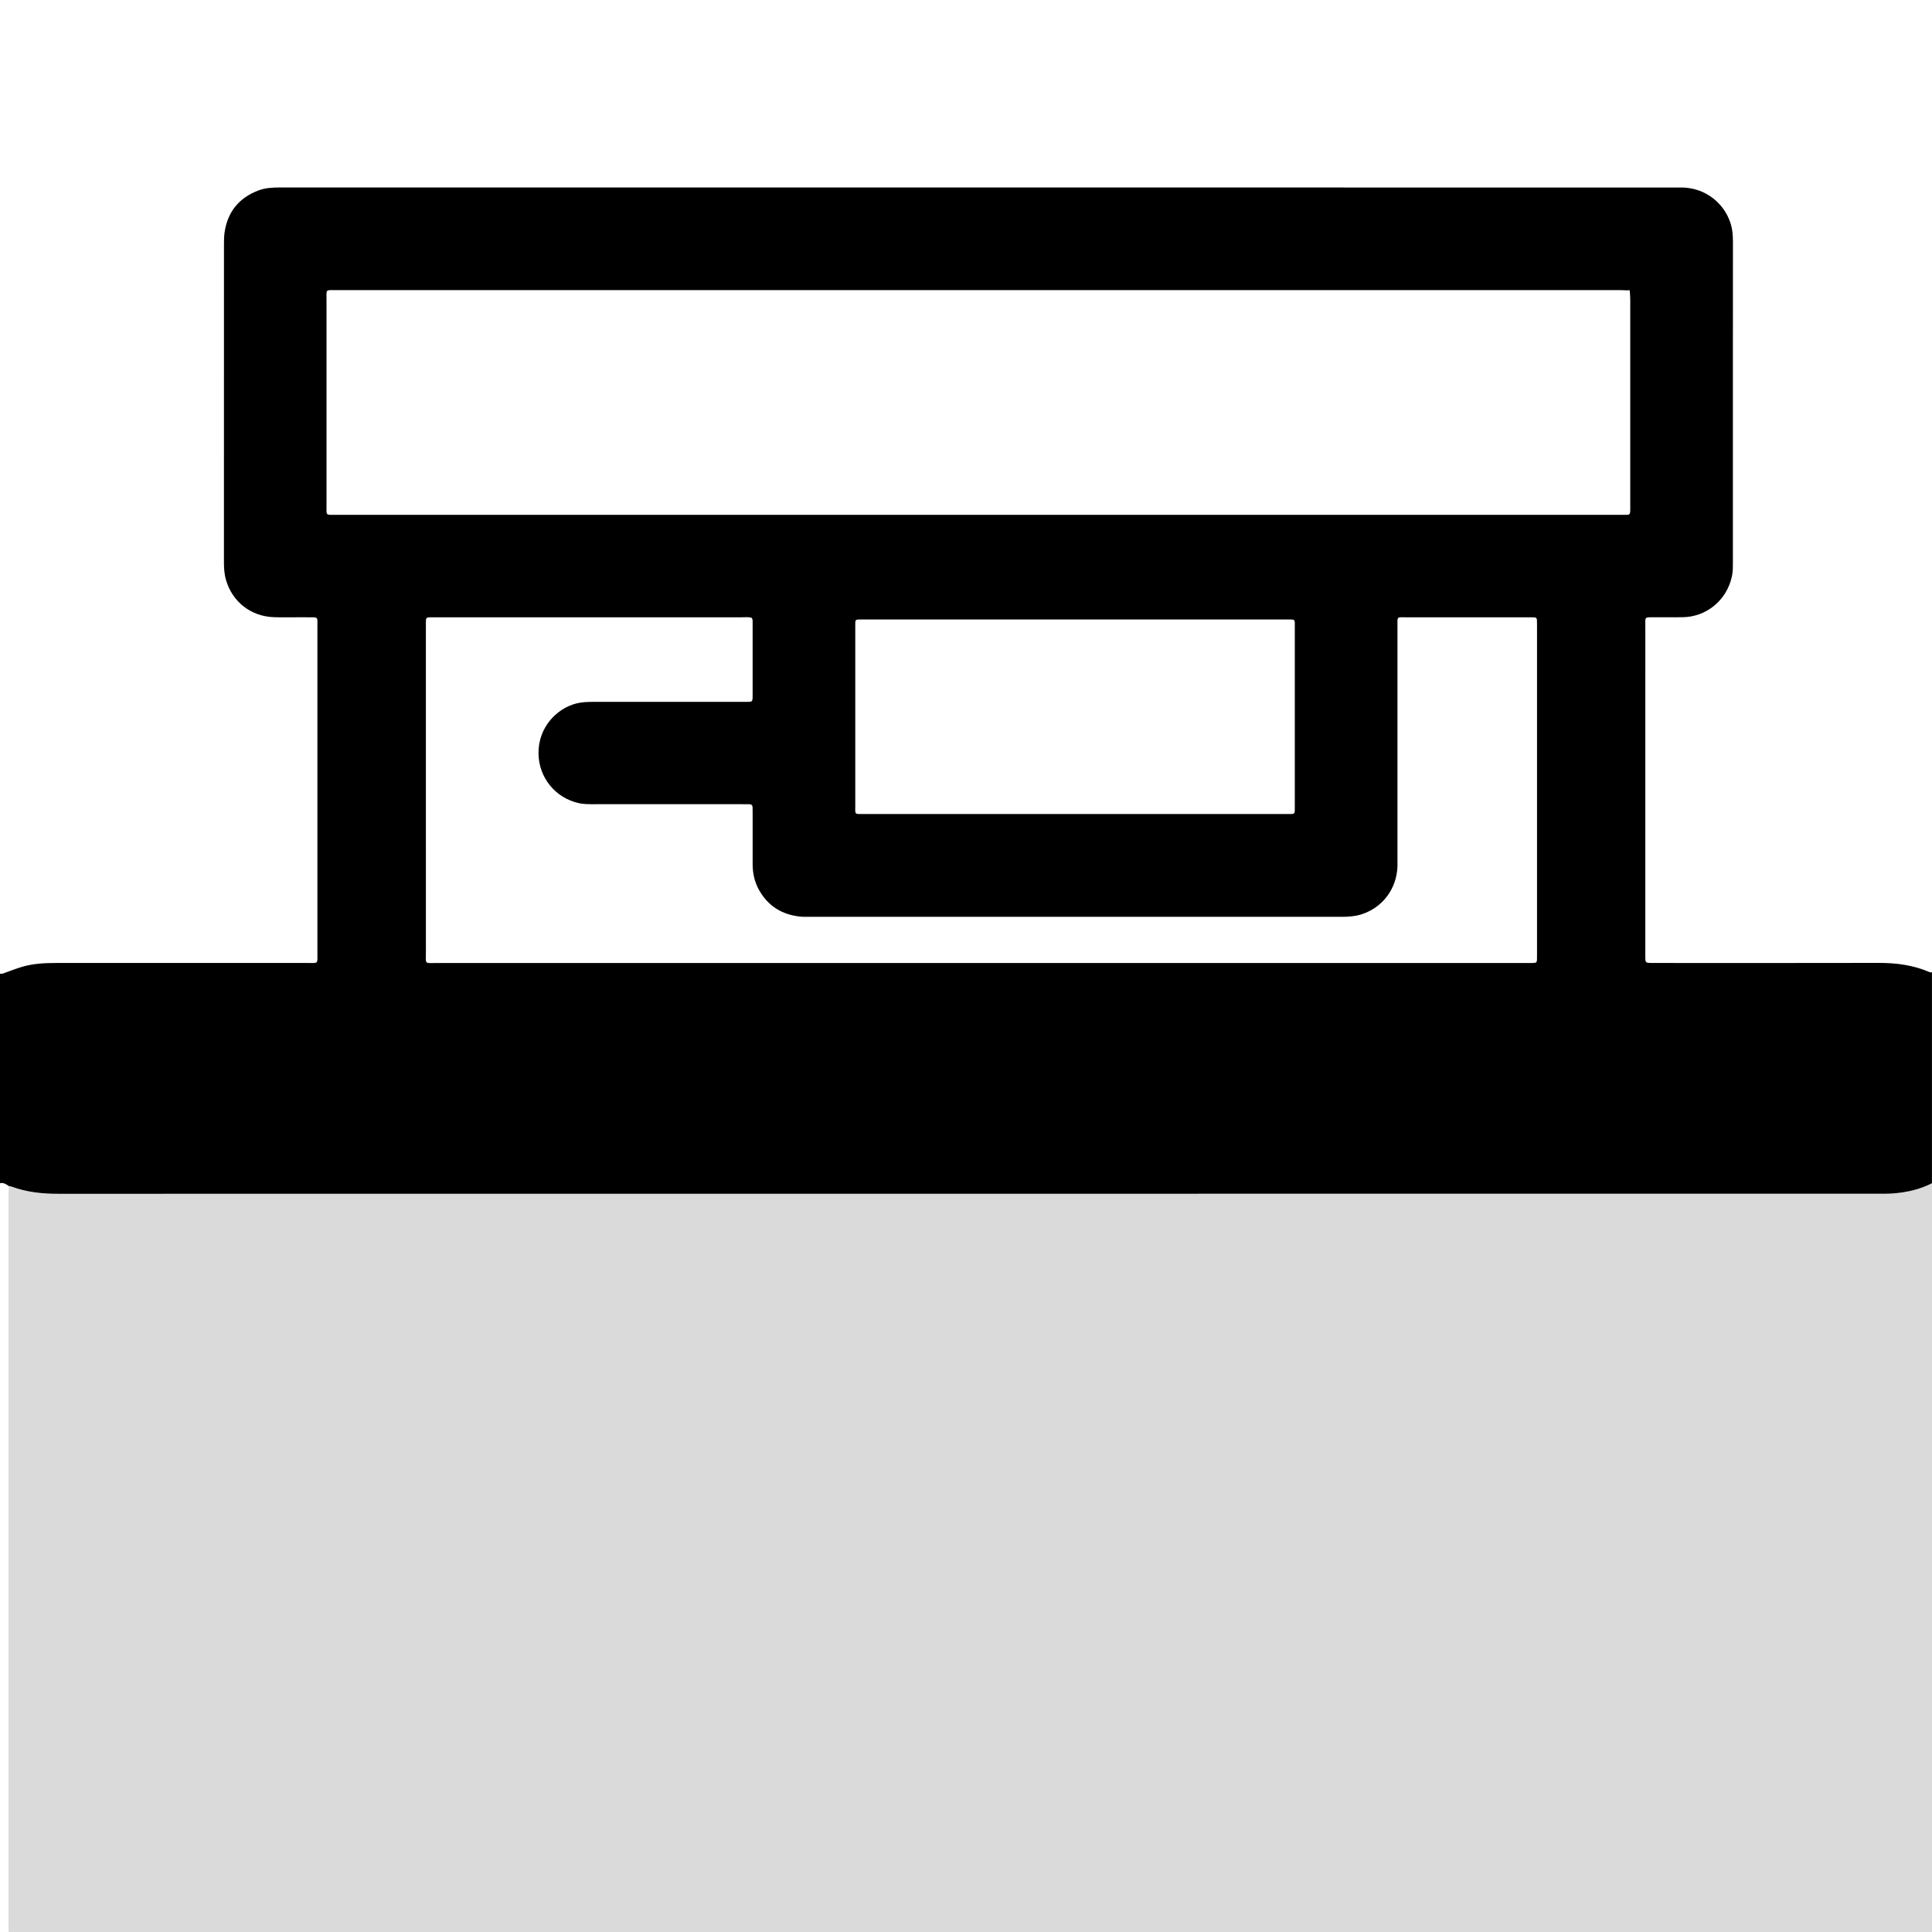
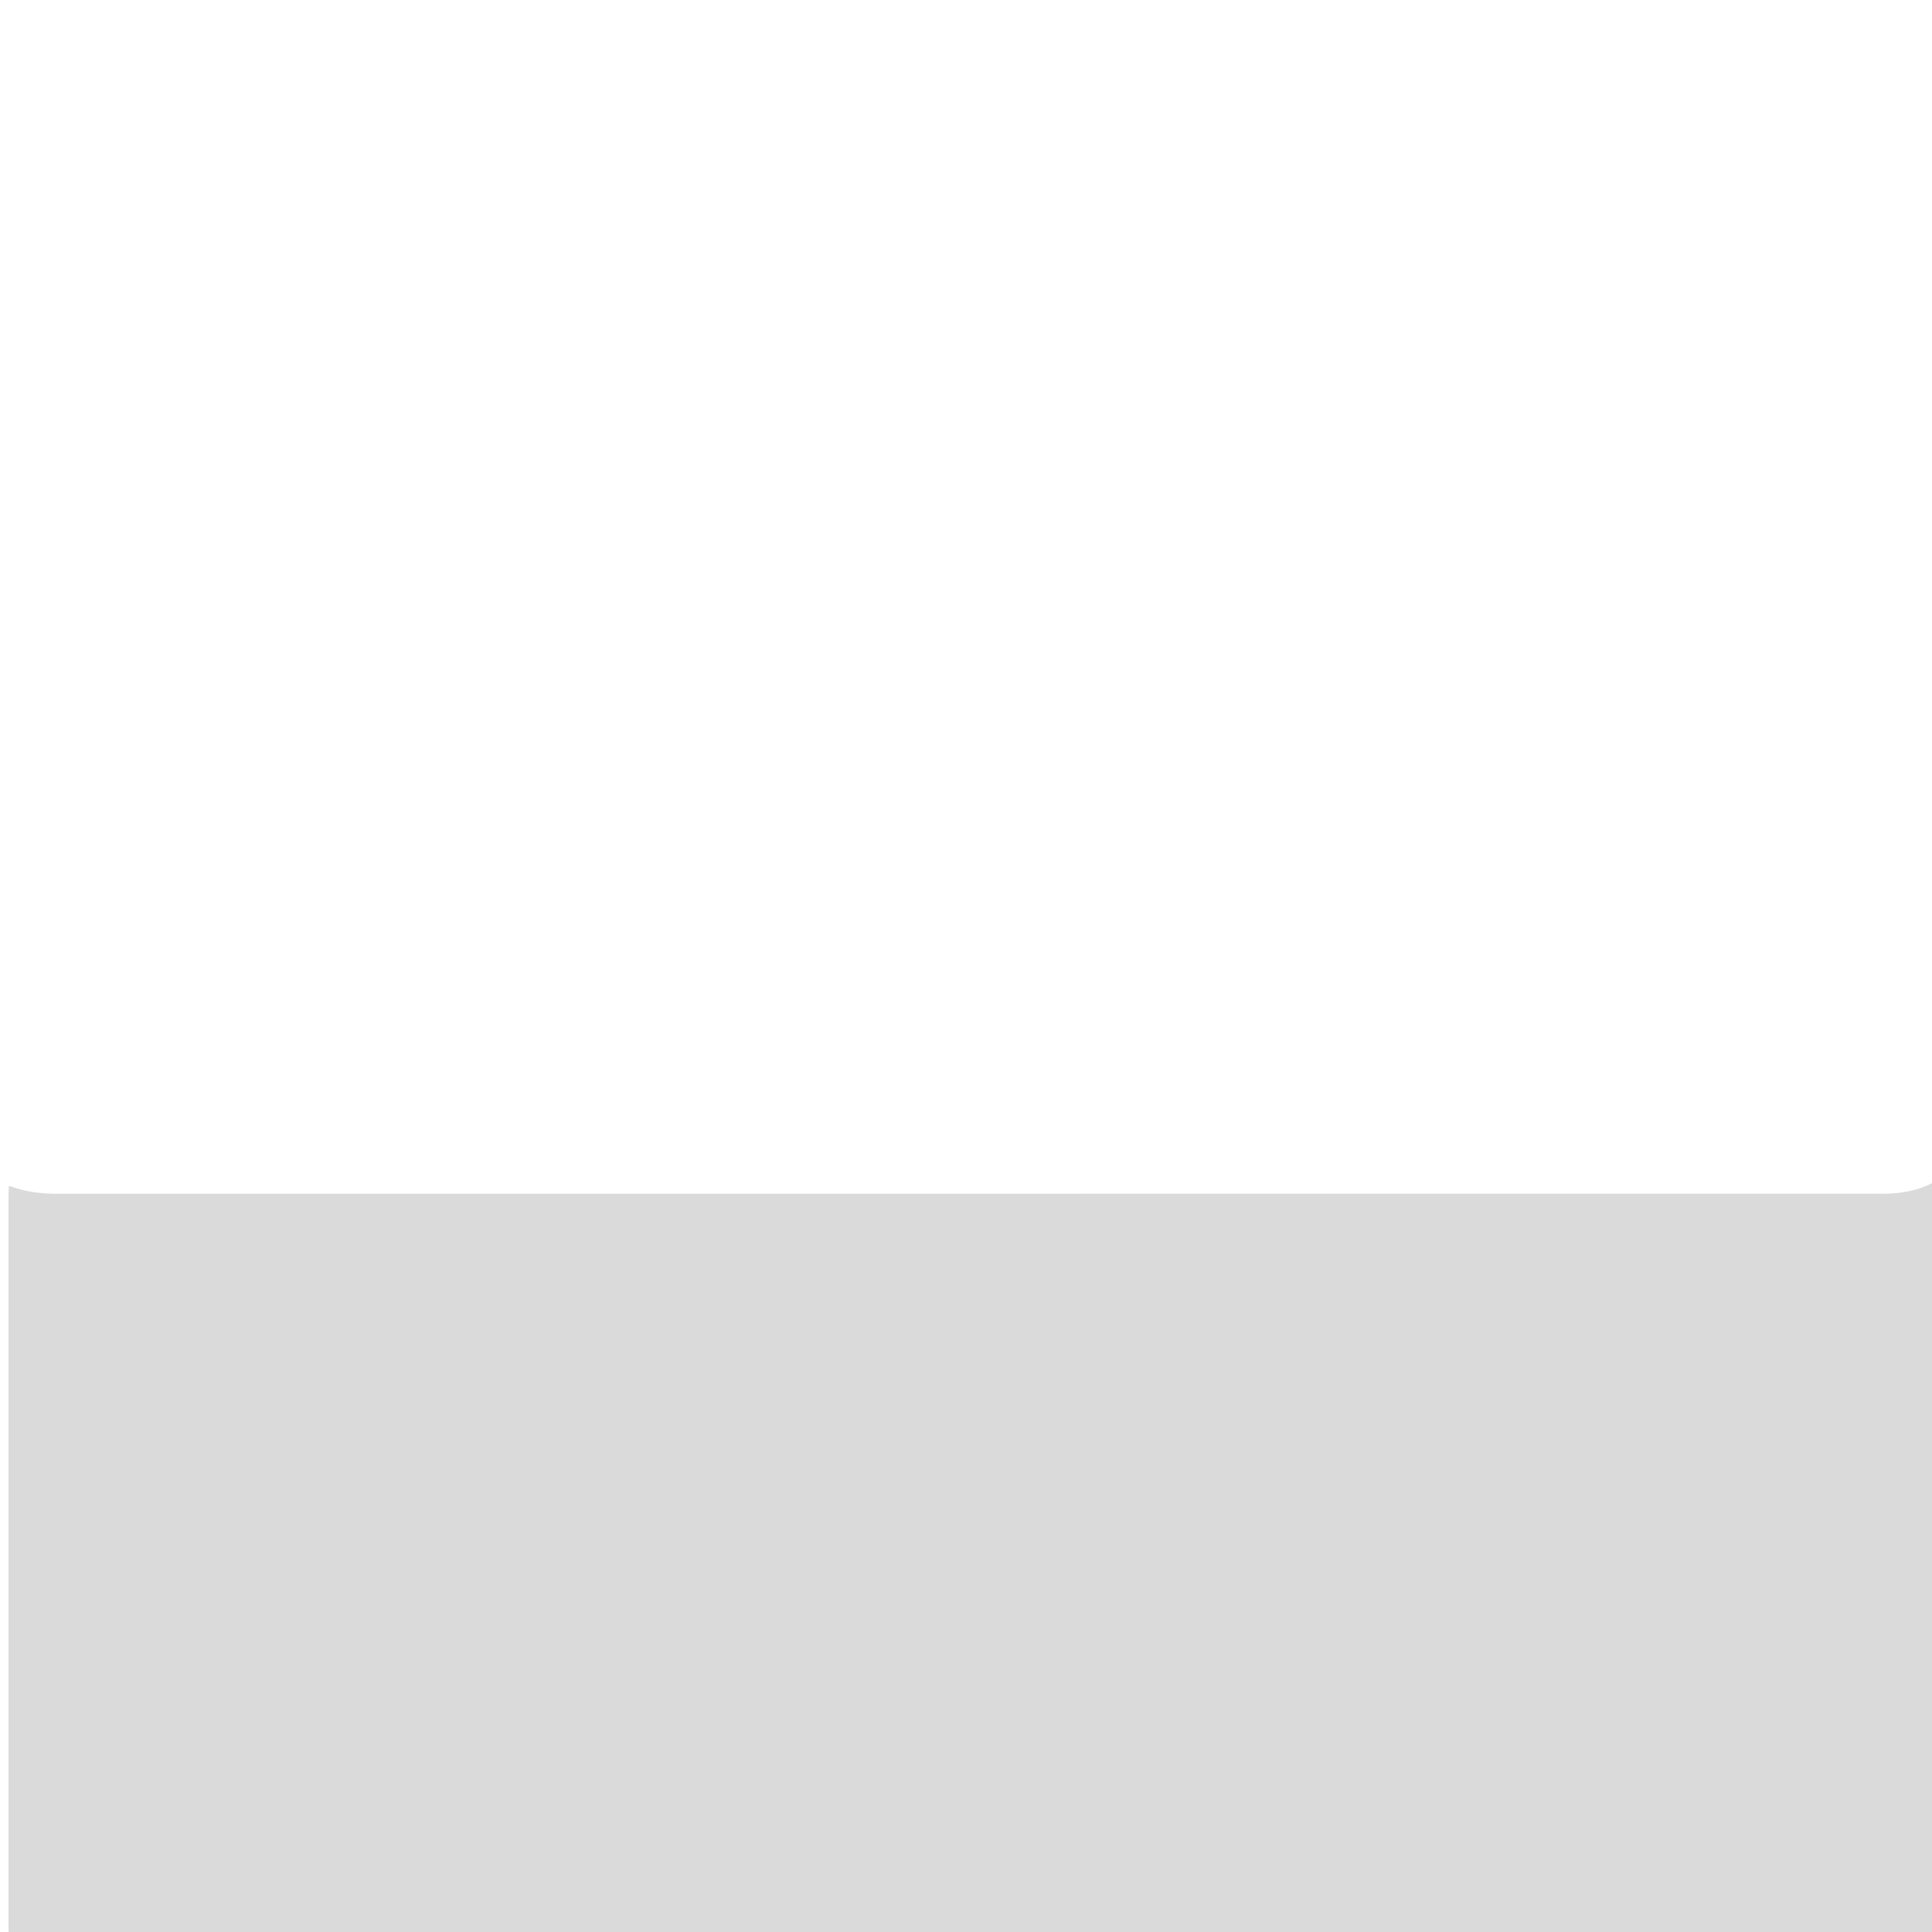
<svg xmlns="http://www.w3.org/2000/svg" id="Ebene_2" viewBox="0 0 1080 1080">
  <defs>
    <style>.cls-1{fill:transparent;}.cls-2{fill:#dadada;}</style>
  </defs>
  <g id="Ebene_1-2">
    <path class="cls-2" d="m1080,661.42v418.58H4.8c0-.64-.03-1.28-.03-1.92,0-136.76,0-273.51,0-410.27,0-1.6.11-3.19.18-4.79.47.08.97.1,1.41.26,8.51,3.18,17.33,4.06,26.38,4.06,338.84-.05,677.68-.04,1016.51-.05,2.88,0,5.77.06,8.63-.14,7.71-.56,15.17-2.17,22.11-5.73Z" />
-     <path d="m1080,661.42c-6.94,3.56-14.4,5.18-22.11,5.73-2.87.21-5.76.14-8.63.14-338.84,0-677.68,0-1016.51.05-9.05,0-17.86-.88-26.38-4.06-.44-.16-.94-.18-1.41-.26-1.51-.99-2.97-2.1-4.96-1.6v-117.13c1.18.28,2.16-.26,3.21-.65,2.99-1.12,5.99-2.24,9.04-3.15,6.35-1.9,12.89-2.19,19.47-2.18,46.71.03,93.43.02,140.14,0,6.26,0,5.57.73,5.57-5.68.01-60.64,0-121.27,0-181.91,0-1.28-.02-2.56,0-3.84.01-1.19-.62-1.77-1.74-1.79-2.56-.04-5.12-.03-7.68-.04-4.96,0-9.92.13-14.88-.04-12.89-.42-23.28-8.59-26.82-20.89-.94-3.26-1.13-6.6-1.13-9.97,0-59.52,0-119.03.02-178.55,0-1.91.07-3.85.35-5.74,1.69-11.46,8.04-19.23,18.83-23.37,3.94-1.51,8.09-1.69,12.27-1.69,260.29.02,520.58.02,780.87.02,1.12,0,2.24-.03,3.36.01,12.12.41,22.55,8.19,26.39,19.62,1.19,3.54,1.46,7.17,1.45,10.88-.03,20.96-.02,41.92-.02,62.88,0,38.56,0,77.12,0,115.67,0,2.72.05,5.43-.51,8.12-2.87,13.79-14.57,22.87-27.57,23.03-5.12.06-10.24,0-15.36.02-6.35.03-5.51-.59-5.51,5.72-.02,46.08-.01,92.15-.01,138.23,0,15.2,0,30.4,0,45.6,0,3.66.04,3.66,3.68,3.71.96.01,1.92,0,2.88,0,41.28,0,82.55.06,123.83-.04,9.88-.03,19.44,1.21,28.55,5.17.5.22.88.17,1.29-.1v118.09Zm-169.93-499.09c-1.44-.05-2.87-.15-4.31-.15-239.32,0-478.63,0-717.95,0-6.01,0-5.28-.63-5.29,5.43-.02,38.24-.02,76.47,0,114.71,0,6.05-.68,5.47,5.28,5.47,239.48,0,478.95,0,718.43,0,5.5,0,5.09.68,5.09-5.17,0-38.4,0-76.79,0-115.19,0-1.43-.15-2.86-.23-4.29.12-.84-.31-1-1.02-.81Zm-489.9,183.02c-1.78-.56-3.71-.28-5.6-.28-56.95-.02-113.91-.01-170.86,0-1.12,0-2.24-.02-3.36.02-1.97.07-2.21.3-2.27,2.19-.04,1.28-.01,2.56-.01,3.84,0,60.32-.01,120.63.01,180.95,0,7.29-1.04,6.25,6.39,6.25,202.85.02,405.71.01,608.56.01,1.28,0,2.56.02,3.84-.01,2.01-.06,2.25-.29,2.32-2.16.04-.96.01-1.92.01-2.88,0-61.12,0-122.23,0-183.35,0-1.12-.01-2.24-.04-3.36-.02-.98-.61-1.42-1.51-1.46-1.28-.05-2.56-.04-3.84-.04-22.4,0-44.79-.02-67.19.01-6.13,0-5.42-.82-5.43,5.26-.02,43.36,0,86.71,0,130.07,0,1.28.03,2.56,0,3.84-.4,12.62-8.36,23.18-20.25,26.9-3.55,1.11-7.19,1.35-10.89,1.35-99.35-.03-198.69-.02-298.04-.02-1.28,0-2.57.08-3.84-.02-10.64-.89-18.8-5.76-24-15.21-2.44-4.44-3.45-9.24-3.44-14.29.02-9.28,0-18.56,0-27.84,0-1.28.01-2.56-.03-3.84-.04-1.13-.63-1.73-1.8-1.72-1.28.01-2.56-.01-3.84-.01-27.36,0-54.71,0-82.07,0-3.2,0-6.41.09-9.56-.62-13.02-2.94-22.2-14.25-22.4-27.61-.22-14.93,10.36-25.34,21.15-28.09,3.15-.8,6.32-.89,9.51-.89,27.68,0,55.35,0,83.03,0,1.28,0,2.56.03,3.84-.01,1.79-.06,2.08-.39,2.16-2.34.01-.32,0-.64,0-.96,0-13.76,0-27.52,0-41.28,0-.79.09-1.61-.55-2.37Zm180.66,109.7c39.51,0,79.03,0,118.54,0,4.78,0,4.43.35,4.43-4.35,0-33.28,0-66.55,0-99.83,0-4.94.56-4.59-4.66-4.59-78.87,0-157.74,0-236.61,0-4.85,0-4.43-.35-4.43,4.34,0,33.12-.01,66.23,0,99.35,0,5.67-.71,5.07,5.14,5.07,39.19.01,78.39,0,117.58,0Z" />
-     <path class="cls-1" d="m1080,543.33c-.41.27-.79.32-1.29.1-9.11-3.95-18.67-5.19-28.55-5.17-41.27.11-82.55.04-123.83.04-.96,0-1.92,0-2.88,0-3.64-.04-3.68-.04-3.68-3.71-.02-15.2,0-30.4,0-45.6,0-46.08,0-92.15.01-138.23,0-6.31-.84-5.69,5.51-5.72,5.12-.02,10.24.04,15.36-.02,13-.16,24.7-9.24,27.57-23.03.56-2.69.51-5.41.51-8.12,0-38.56,0-77.12,0-115.67,0-20.96-.02-41.92.02-62.88,0-3.7-.27-7.34-1.45-10.88-3.84-11.44-14.27-19.21-26.39-19.62-1.12-.04-2.24-.01-3.36-.01-260.29,0-520.58,0-780.87-.02-4.19,0-8.33.18-12.27,1.69-10.78,4.14-17.13,11.91-18.83,23.37-.28,1.89-.35,3.82-.35,5.74-.02,59.52-.01,119.03-.02,178.55,0,3.37.19,6.71,1.13,9.97,3.53,12.3,13.93,20.47,26.82,20.89,4.95.16,9.92.03,14.88.04,2.56,0,5.12,0,7.68.04,1.12.02,1.75.6,1.74,1.79-.01,1.28,0,2.56,0,3.84,0,60.64,0,121.27,0,181.91,0,6.4.69,5.67-5.57,5.68-46.71.01-93.43.02-140.14,0-6.58,0-13.12.29-19.47,2.18-3.06.91-6.05,2.03-9.04,3.15-1.06.4-2.04.94-3.21.65V0h1080v543.33Z" />
    <path class="cls-1" d="m0,661.42c1.98-.49,3.45.62,4.96,1.6-.06,1.6-.18,3.19-.18,4.79,0,136.76,0,273.51,0,410.27,0,.64.02,1.28.03,1.92H0v-418.58Z" />
    <path class="cls-1" d="m911.09,163.14c.08,1.43.23,2.86.23,4.29.01,38.4.01,76.79,0,115.19,0,5.85.41,5.17-5.09,5.17-239.48,0-478.95,0-718.43,0-5.97,0-5.28.58-5.28-5.47-.01-38.24-.02-76.47,0-114.71,0-6.06-.72-5.43,5.29-5.43,239.32,0,478.63,0,717.95,0,1.44,0,2.87.09,4.31.15.34.27.68.54,1.02.81Z" />
    <path class="cls-1" d="m420.17,345.35c.63.76.55,1.58.55,2.37,0,13.76,0,27.52,0,41.28,0,.32,0,.64,0,.96-.08,1.95-.37,2.28-2.16,2.34-1.28.04-2.56.01-3.84.01-27.68,0-55.35,0-83.03,0-3.2,0-6.36.09-9.51.89-10.79,2.75-21.37,13.16-21.15,28.09.2,13.36,9.38,24.67,22.4,27.61,3.14.71,6.36.62,9.56.62,27.36,0,54.71,0,82.07,0,1.28,0,2.56.02,3.84.01,1.17,0,1.77.59,1.8,1.72.04,1.28.03,2.56.03,3.84,0,9.28.01,18.56,0,27.84,0,5.05,1,9.85,3.44,14.29,5.21,9.46,13.36,14.33,24,15.21,1.27.11,2.56.02,3.84.02,99.35,0,198.69,0,298.04.02,3.7,0,7.34-.24,10.89-1.35,11.89-3.72,19.85-14.28,20.25-26.9.04-1.28,0-2.56,0-3.84,0-43.36,0-86.71,0-130.07,0-6.08-.71-5.25,5.43-5.26,22.4-.03,44.79-.01,67.19-.01,1.28,0,2.56,0,3.84.04.9.03,1.49.48,1.51,1.46.02,1.12.04,2.24.04,3.36,0,61.12,0,122.23,0,183.35,0,.96.02,1.92-.01,2.88-.07,1.88-.32,2.11-2.32,2.16-1.28.04-2.56.01-3.84.01-202.85,0-405.71,0-608.56-.01-7.42,0-6.38,1.04-6.39-6.25-.03-60.32-.01-120.63-.01-180.95,0-1.28-.03-2.56.01-3.84.06-1.88.3-2.12,2.27-2.19,1.12-.04,2.24-.02,3.36-.02,56.95,0,113.91,0,170.86,0,1.9,0,3.82-.28,5.6.28Z" />
-     <path class="cls-1" d="m600.84,455.05c-39.19,0-78.39,0-117.58,0-5.85,0-5.13.61-5.14-5.07-.02-33.12,0-66.23,0-99.35,0-4.68-.42-4.34,4.43-4.34,78.87,0,157.74,0,236.61,0,5.22,0,4.66-.35,4.66,4.59.01,33.28,0,66.55,0,99.83,0,4.7.35,4.35-4.43,4.35-39.51,0-79.03,0-118.54,0Z" />
-     <path class="cls-2" d="m911.09,163.14c-.34-.27-.68-.54-1.02-.81.71-.19,1.13-.03,1.02.81Z" />
  </g>
</svg>